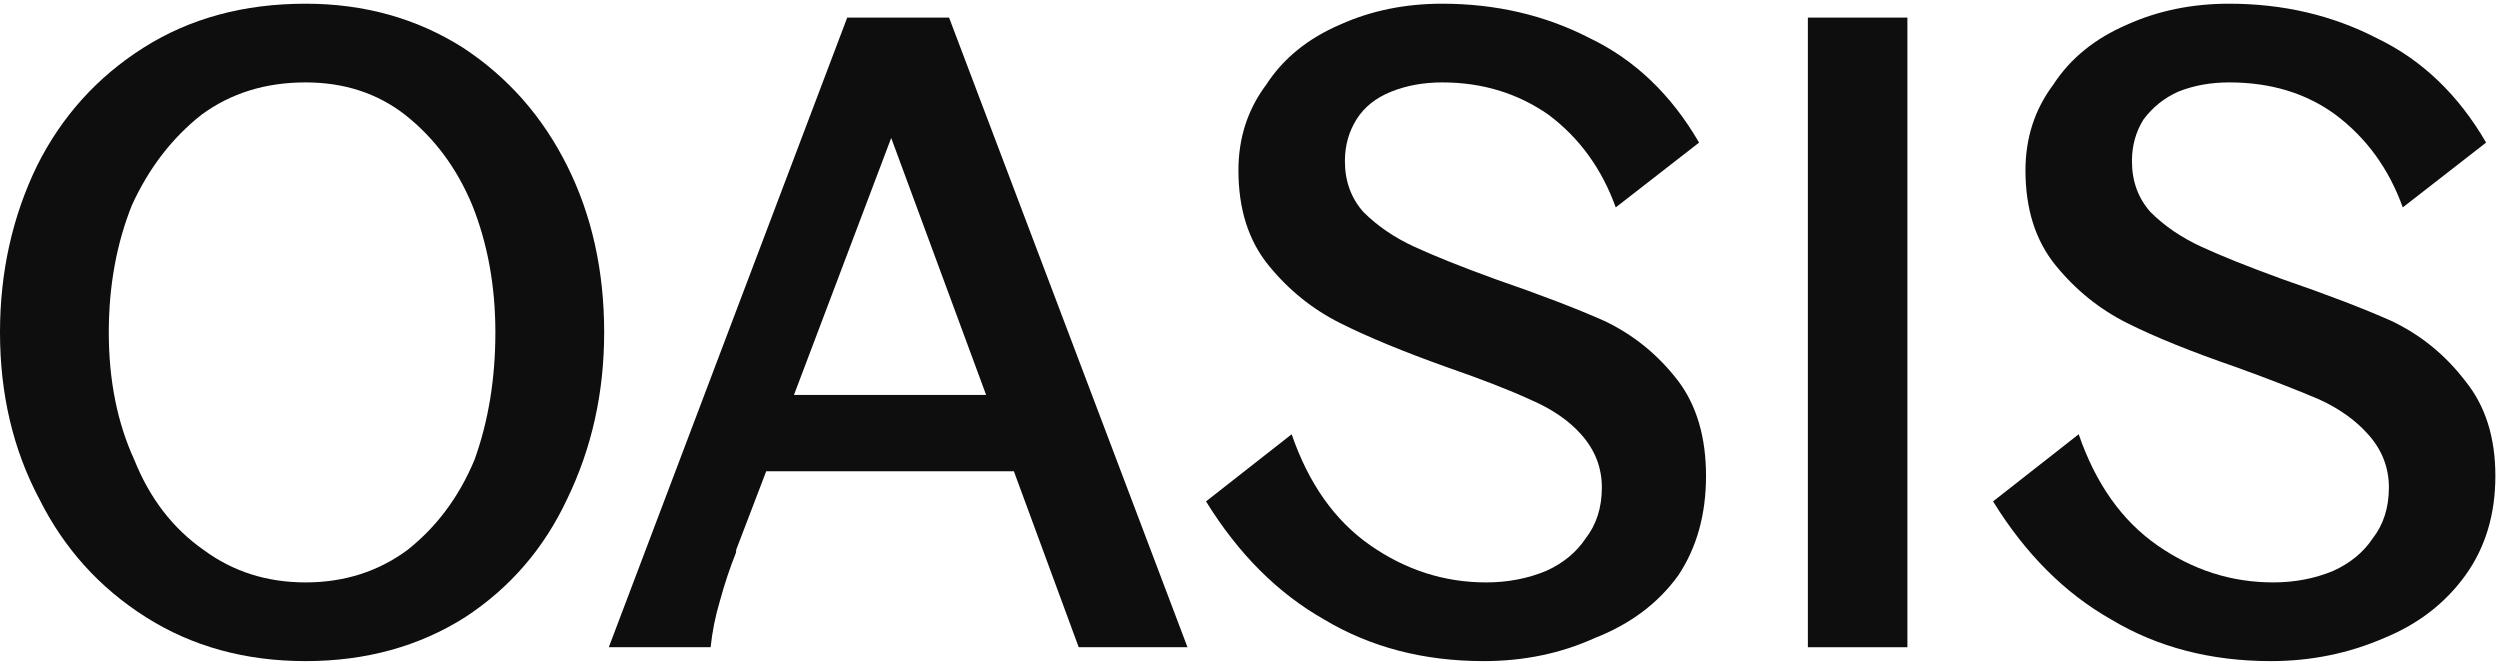
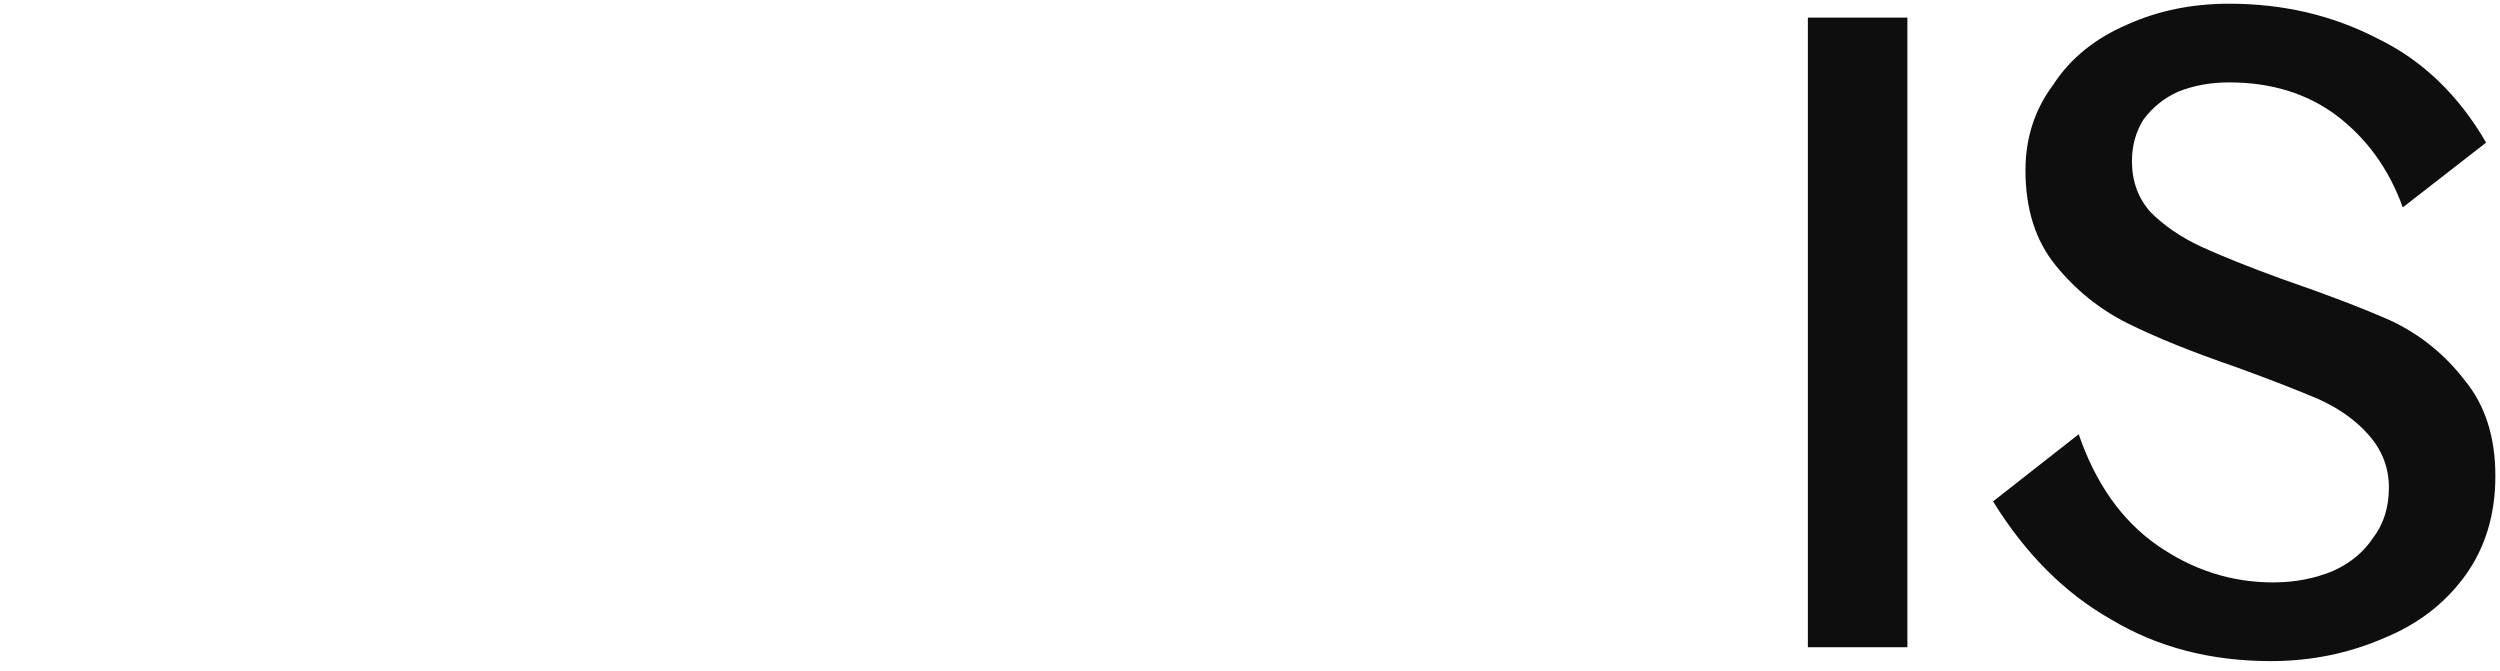
<svg xmlns="http://www.w3.org/2000/svg" width="108" height="29" viewBox="0 0 108 29" fill="none">
-   <path fill-rule="evenodd" clip-rule="evenodd" d="M24.5 7.16C25.567 9.293 26.1 11.694 26.1 14.36C26.1 16.96 25.567 19.36 24.5 21.56C23.5 23.694 22.033 25.393 20.1 26.66C18.1 27.927 15.8 28.56 13.2 28.56C10.6 28.56 8.3 27.927 6.3 26.66C4.3 25.393 2.767 23.694 1.7 21.56C0.567 19.427 0 17.027 0 14.36C0 11.76 0.533 9.36 1.6 7.16C2.667 5.027 4.2 3.327 6.2 2.06C8.2 0.793 10.533 0.16 13.2 0.16C15.733 0.16 18 0.793 20 2.06C21.933 3.327 23.433 5.027 24.5 7.16ZM21.4 14.36C21.4 12.36 21.067 10.527 20.4 8.86C19.733 7.26 18.767 5.96 17.5 4.96C16.3 4.027 14.867 3.56 13.2 3.56C11.467 3.56 9.967 4.027 8.7 4.96C7.433 5.96 6.433 7.26 5.7 8.86C5.033 10.527 4.7 12.36 4.7 14.36C4.7 16.427 5.067 18.26 5.8 19.86C6.467 21.527 7.467 22.827 8.8 23.76C10.067 24.694 11.533 25.16 13.2 25.16C14.867 25.16 16.333 24.694 17.6 23.76C18.867 22.76 19.833 21.46 20.5 19.86C21.1 18.194 21.4 16.36 21.4 14.36Z" fill="#0E0E0E" />
-   <path fill-rule="evenodd" clip-rule="evenodd" d="M41 0.76L51.3 27.96H46.6L43.8 20.36H33.1L31.8 23.76V23.86C31.533 24.526 31.3 25.226 31.1 25.96C30.9 26.626 30.767 27.293 30.7 27.96H26.3L36.6 0.76H41ZM42.6 17.06L38.5 5.96L34.3 17.06H42.6Z" fill="#0E0E0E" />
-   <path d="M69.3 13.86C68.1 13.327 66.533 12.727 64.6 12.06C63.133 11.527 61.967 11.06 61.1 10.66C60.233 10.26 59.5 9.76 58.9 9.16C58.367 8.56 58.1 7.827 58.1 6.96C58.1 6.293 58.267 5.693 58.6 5.16C58.933 4.627 59.433 4.227 60.1 3.96C60.767 3.693 61.5 3.56 62.3 3.56C64.033 3.56 65.567 4.027 66.9 4.96C68.233 5.96 69.2 7.293 69.8 8.96L73.4 6.16C72.2 4.093 70.633 2.593 68.7 1.66C66.767 0.66 64.633 0.16 62.3 0.16C60.7 0.16 59.233 0.46 57.9 1.06C56.5 1.66 55.433 2.527 54.7 3.66C53.9 4.727 53.5 5.96 53.5 7.36C53.5 9.027 53.933 10.393 54.8 11.46C55.667 12.527 56.7 13.36 57.9 13.96C59.1 14.56 60.633 15.194 62.5 15.86C64.033 16.393 65.233 16.86 66.1 17.26C67.033 17.66 67.767 18.16 68.3 18.76C68.9 19.427 69.2 20.194 69.2 21.06C69.2 21.927 68.967 22.66 68.5 23.26C68.1 23.86 67.533 24.327 66.8 24.66C66 24.994 65.133 25.16 64.2 25.16C62.4 25.16 60.733 24.627 59.2 23.56C57.667 22.494 56.533 20.893 55.8 18.76L52.1 21.66C53.5 23.927 55.2 25.627 57.2 26.76C59.2 27.96 61.5 28.56 64.1 28.56C65.833 28.56 67.433 28.227 68.9 27.56C70.433 26.96 71.633 26.06 72.5 24.86C73.3 23.66 73.7 22.227 73.7 20.56C73.7 18.893 73.3 17.527 72.5 16.46C71.633 15.327 70.567 14.46 69.3 13.86Z" fill="#0E0E0E" />
  <path d="M78.1 27.96H82.4V0.76H78.1V27.96Z" fill="#0E0E0E" />
  <path d="M106.5 16.46C105.633 15.327 104.567 14.46 103.3 13.86C102.1 13.327 100.533 12.727 98.6 12.06C97.133 11.527 95.967 11.06 95.1 10.66C94.233 10.26 93.5 9.76 92.9 9.16C92.367 8.56 92.1 7.827 92.1 6.96C92.1 6.293 92.267 5.693 92.6 5.16C93 4.627 93.5 4.227 94.1 3.96C94.767 3.693 95.5 3.56 96.3 3.56C98.1 3.56 99.633 4.027 100.9 4.96C102.233 5.96 103.2 7.293 103.8 8.96L107.4 6.16C106.2 4.093 104.633 2.593 102.7 1.66C100.767 0.66 98.633 0.16 96.3 0.16C94.7 0.16 93.233 0.46 91.9 1.06C90.5 1.66 89.433 2.527 88.7 3.66C87.9 4.727 87.5 5.96 87.5 7.36C87.5 9.027 87.933 10.393 88.8 11.46C89.667 12.527 90.7 13.36 91.9 13.96C93.1 14.56 94.667 15.194 96.6 15.86C98.067 16.393 99.267 16.86 100.2 17.26C101.067 17.66 101.767 18.16 102.3 18.76C102.9 19.427 103.2 20.194 103.2 21.06C103.2 21.927 102.967 22.66 102.5 23.26C102.1 23.86 101.533 24.327 100.8 24.66C100 24.994 99.133 25.16 98.2 25.16C96.4 25.16 94.733 24.627 93.2 23.56C91.667 22.494 90.533 20.893 89.8 18.76L86.1 21.66C87.5 23.927 89.2 25.627 91.2 26.76C93.2 27.96 95.5 28.56 98.1 28.56C99.833 28.56 101.467 28.227 103 27.56C104.467 26.96 105.633 26.06 106.5 24.86C107.367 23.66 107.8 22.227 107.8 20.56C107.8 18.893 107.367 17.527 106.5 16.46Z" fill="#0E0E0E" />
</svg>